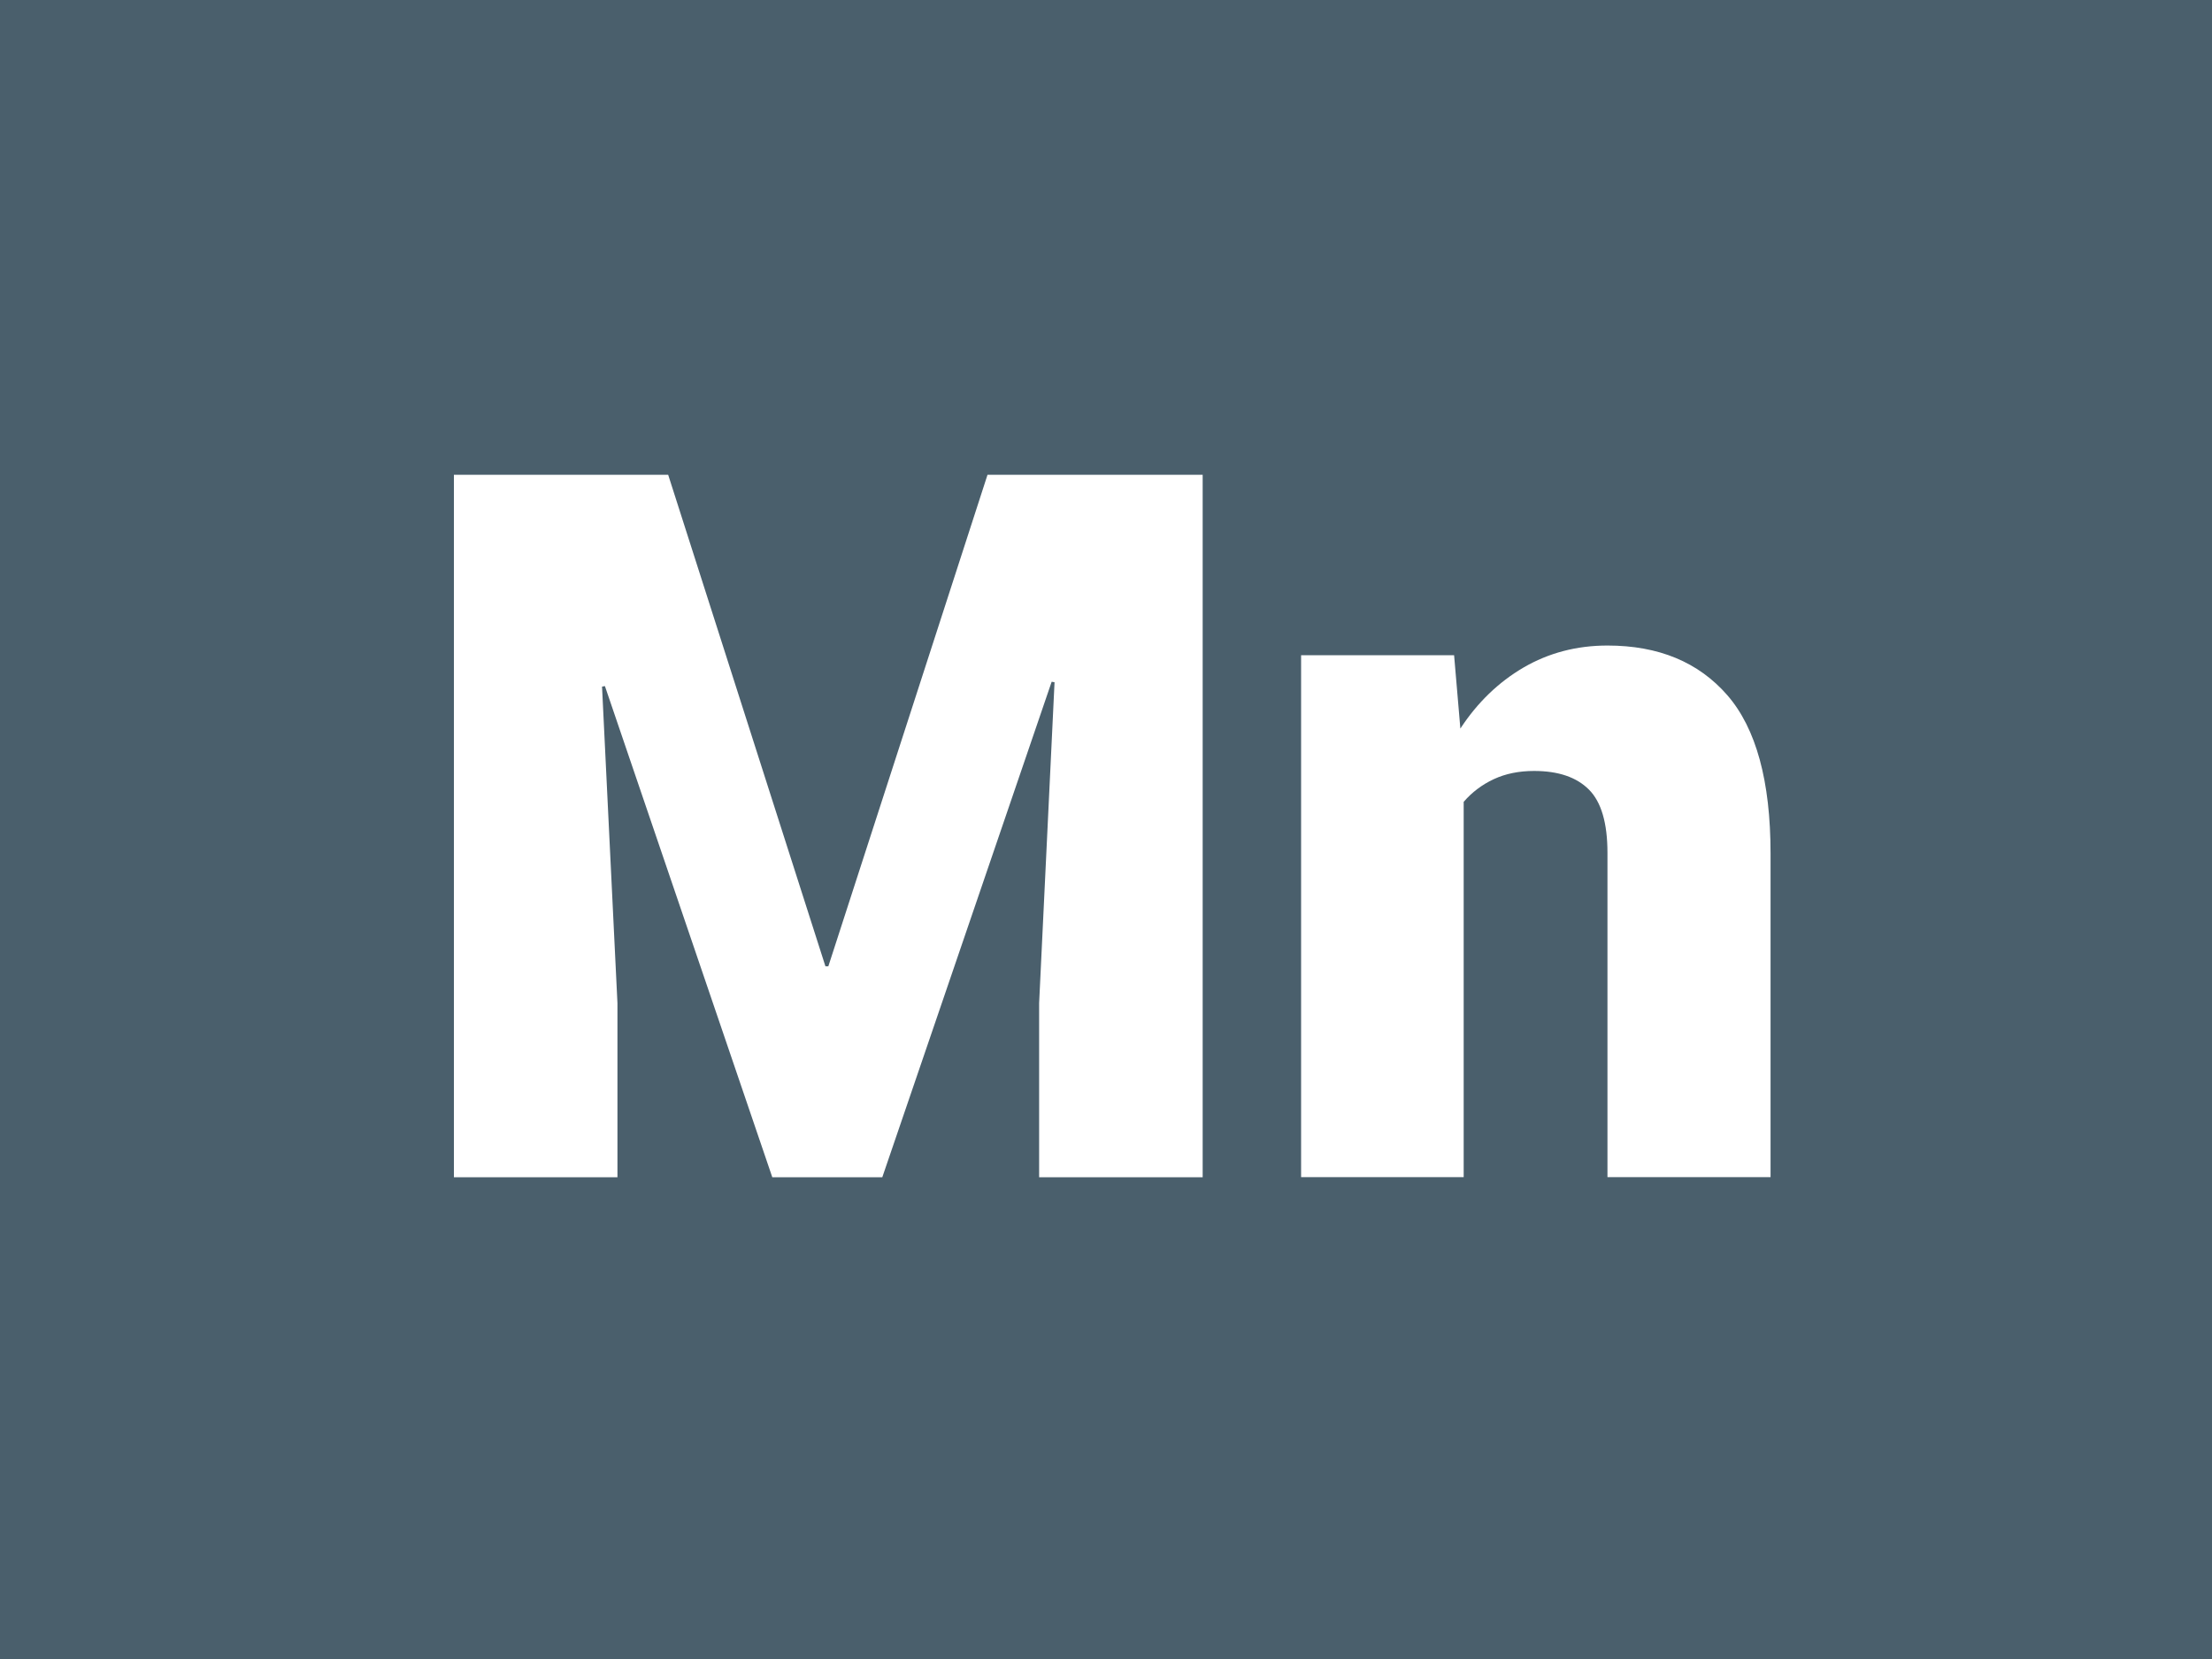
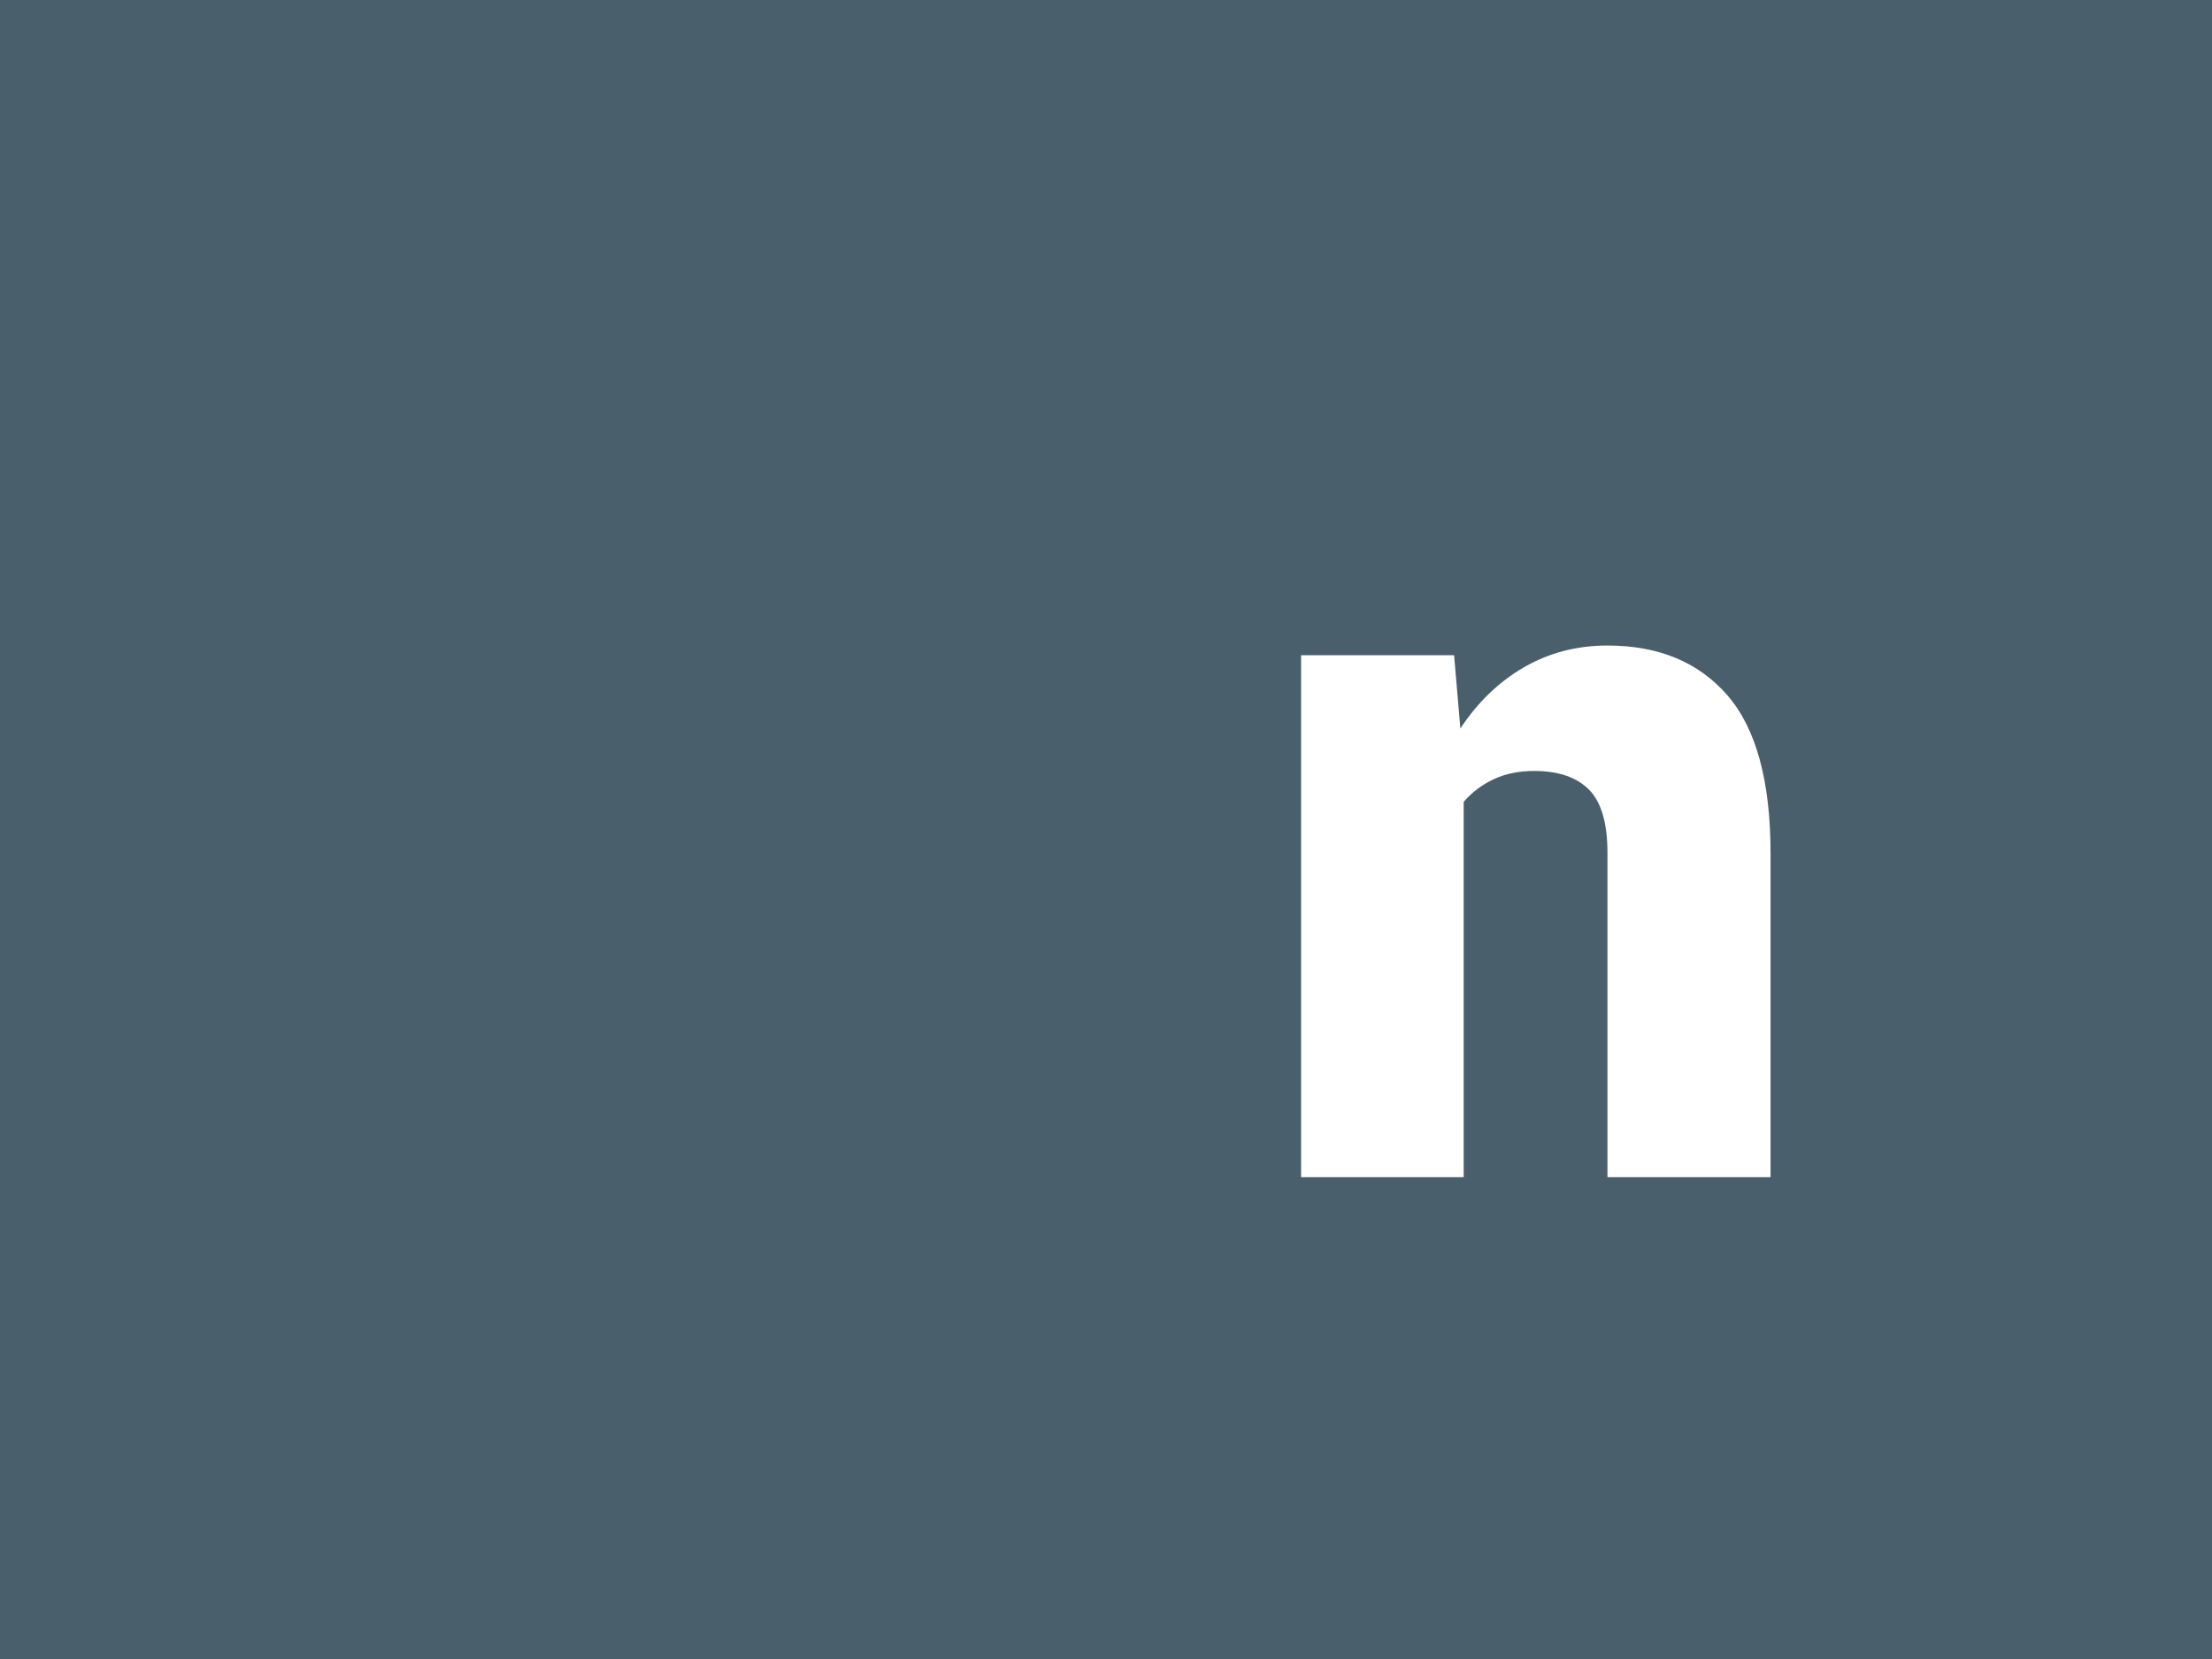
<svg xmlns="http://www.w3.org/2000/svg" viewBox="0 0 300 225">
  <defs>
    <style>.f{filter:url(#d);}.g{fill:#4a5f6c;}.g,.h{stroke-width:0px;}.h{fill:#fff;}</style>
    <filter id="d" filterUnits="userSpaceOnUse">
      <feOffset dx="0" dy="8" />
      <feGaussianBlur result="e" stdDeviation="5" />
      <feFlood flood-color="#253036" flood-opacity=".6" />
      <feComposite in2="e" operator="in" />
      <feComposite in="SourceGraphic" />
    </filter>
  </defs>
  <g id="a">
    <rect id="b" class="g" x="0" width="300" height="225" />
  </g>
  <g id="c">
    <g class="f">
-       <path class="h" d="M90.62,56.39l21.33,66.67h.39l21.59-66.67h29.18v95.27h-22.18v-23.62l2.09-43.51-.39-.07-22.97,67.2h-14.92l-22.7-66.61-.39.07,2.09,42.92v23.62h-22.18V56.39h29.05Z" />
      <path class="h" d="M197.21,80.86l.85,9.95c2.31-3.53,5.17-6.29,8.57-8.28,3.4-1.98,7.2-2.98,11.38-2.98,6.94,0,12.35,2.25,16.26,6.74,3.9,4.49,5.86,11.65,5.86,21.46v43.9h-22.12v-43.97c0-4.06-.84-6.92-2.52-8.6-1.68-1.68-4.15-2.52-7.43-2.52-2.05,0-3.87.37-5.46,1.11-1.59.74-2.96,1.77-4.09,3.08v50.9h-22.05v-70.79h20.74Z" />
    </g>
  </g>
</svg>